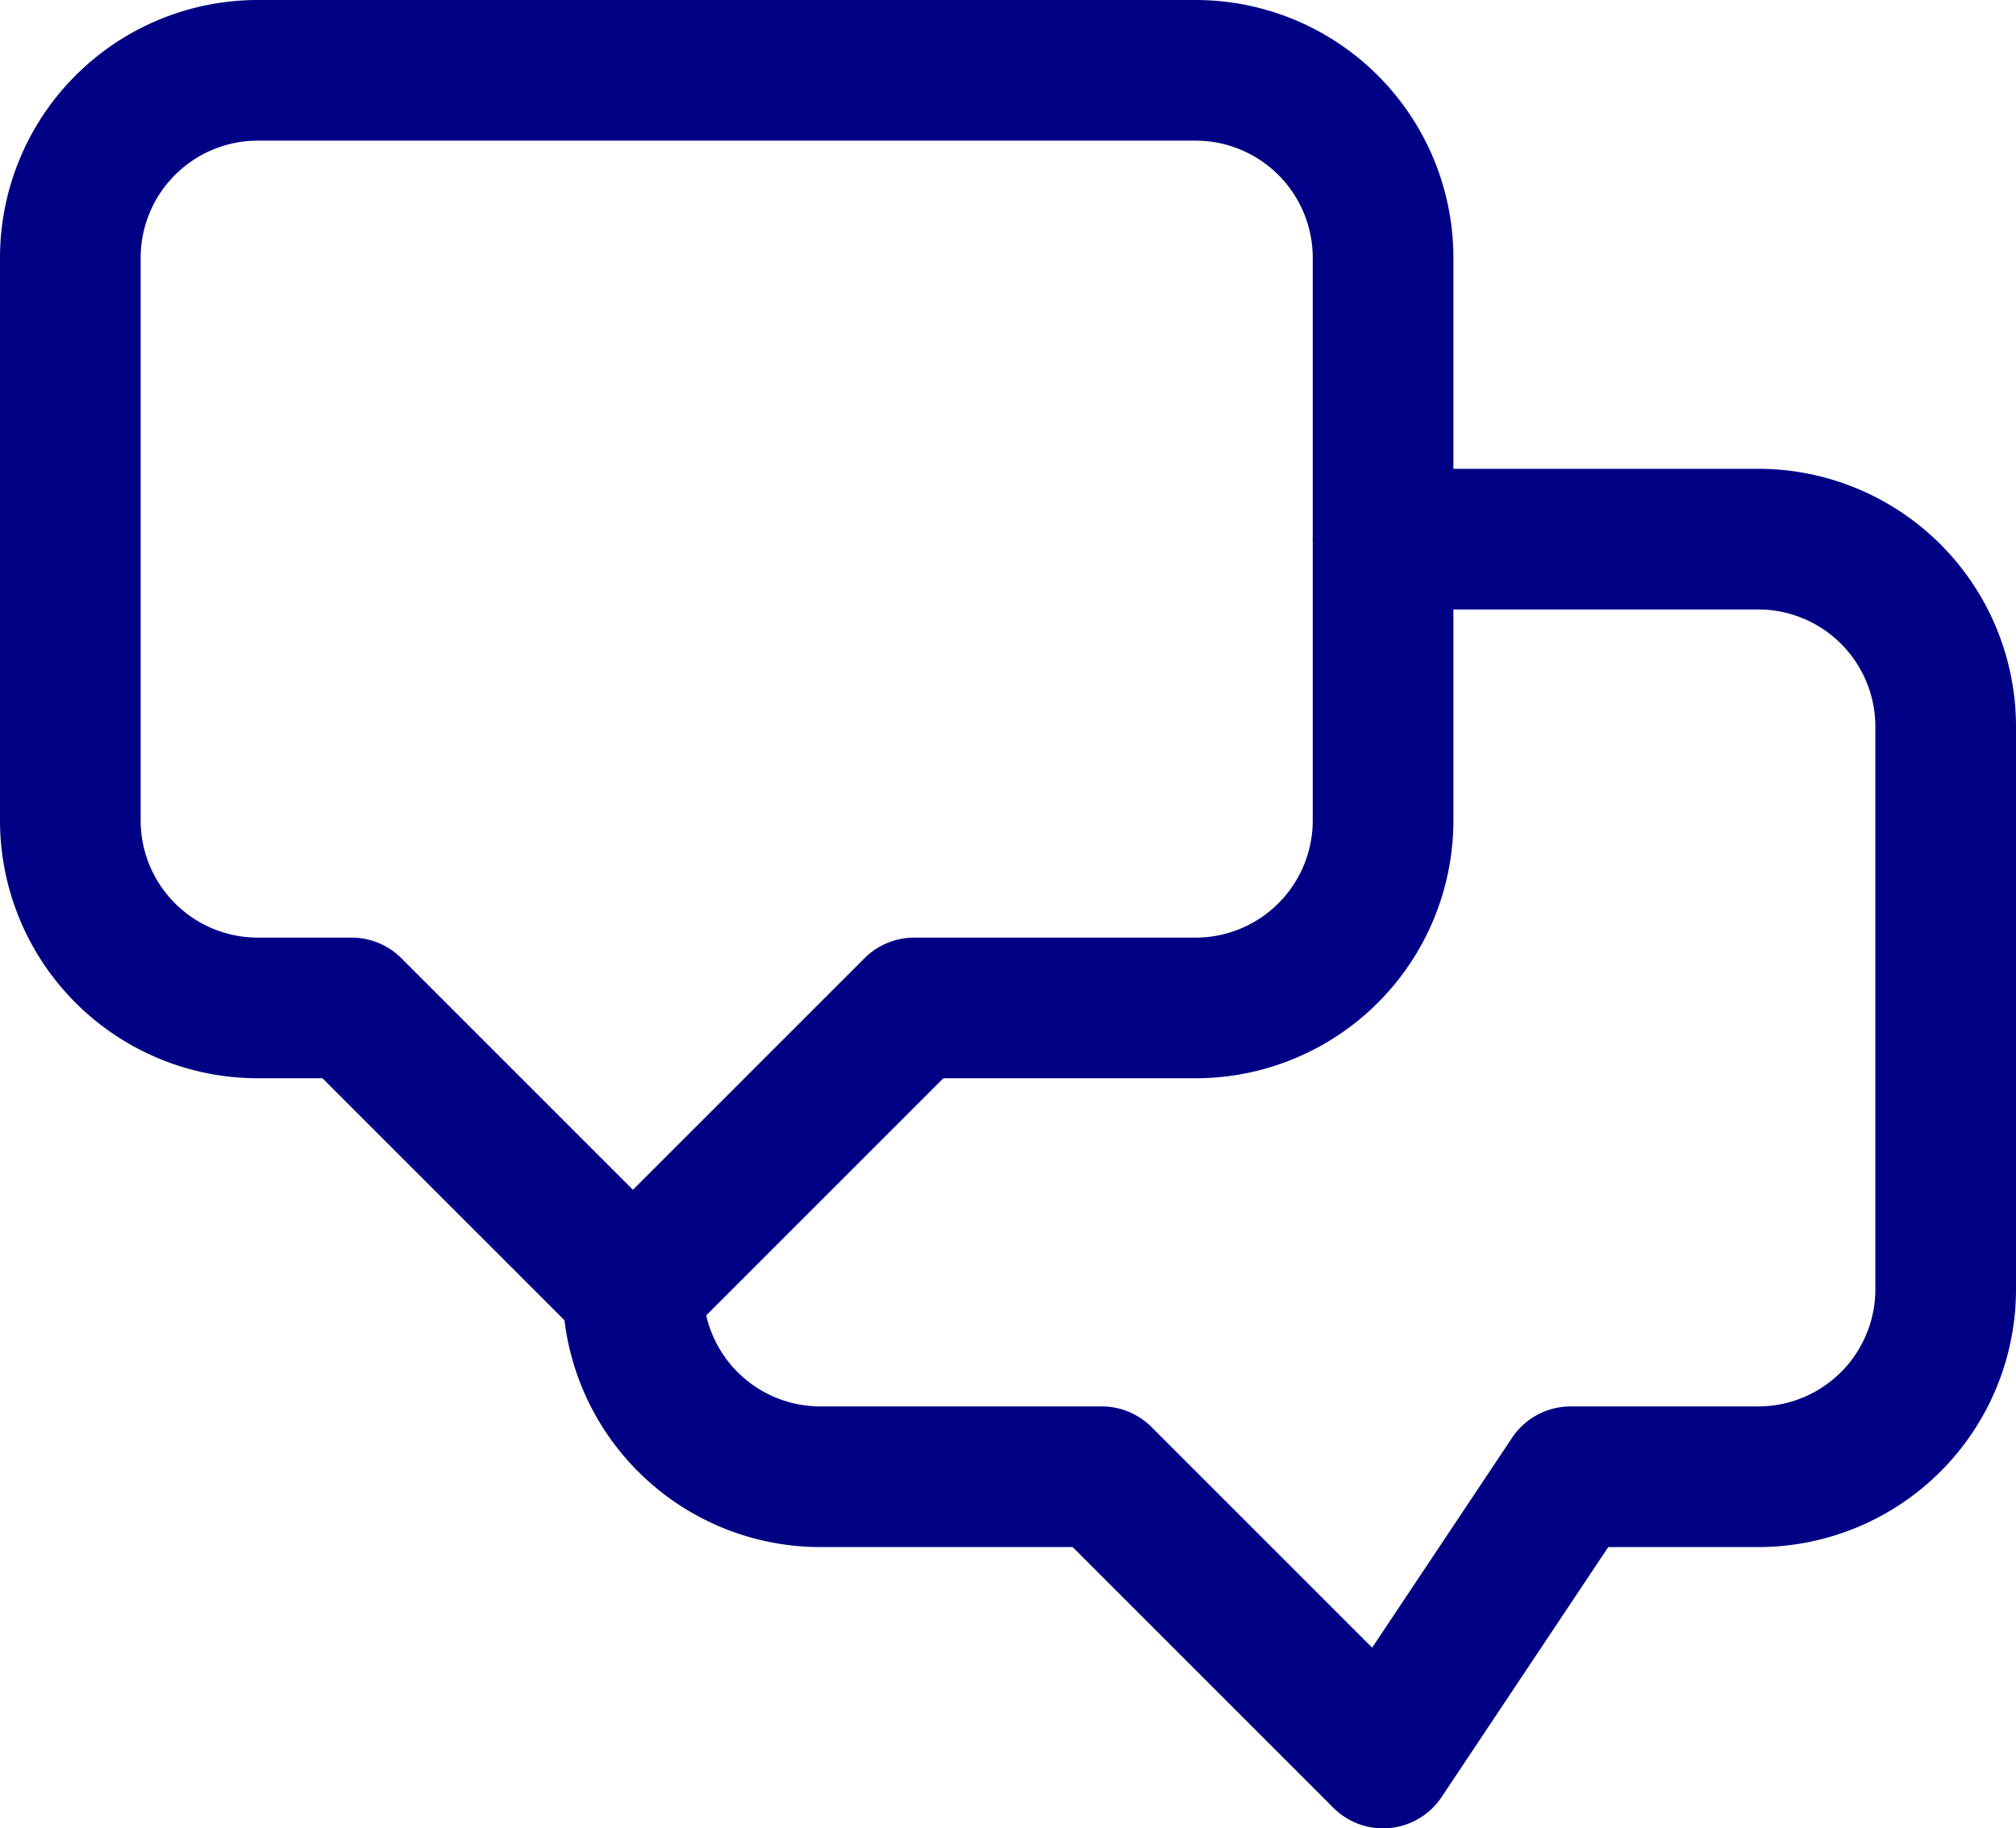
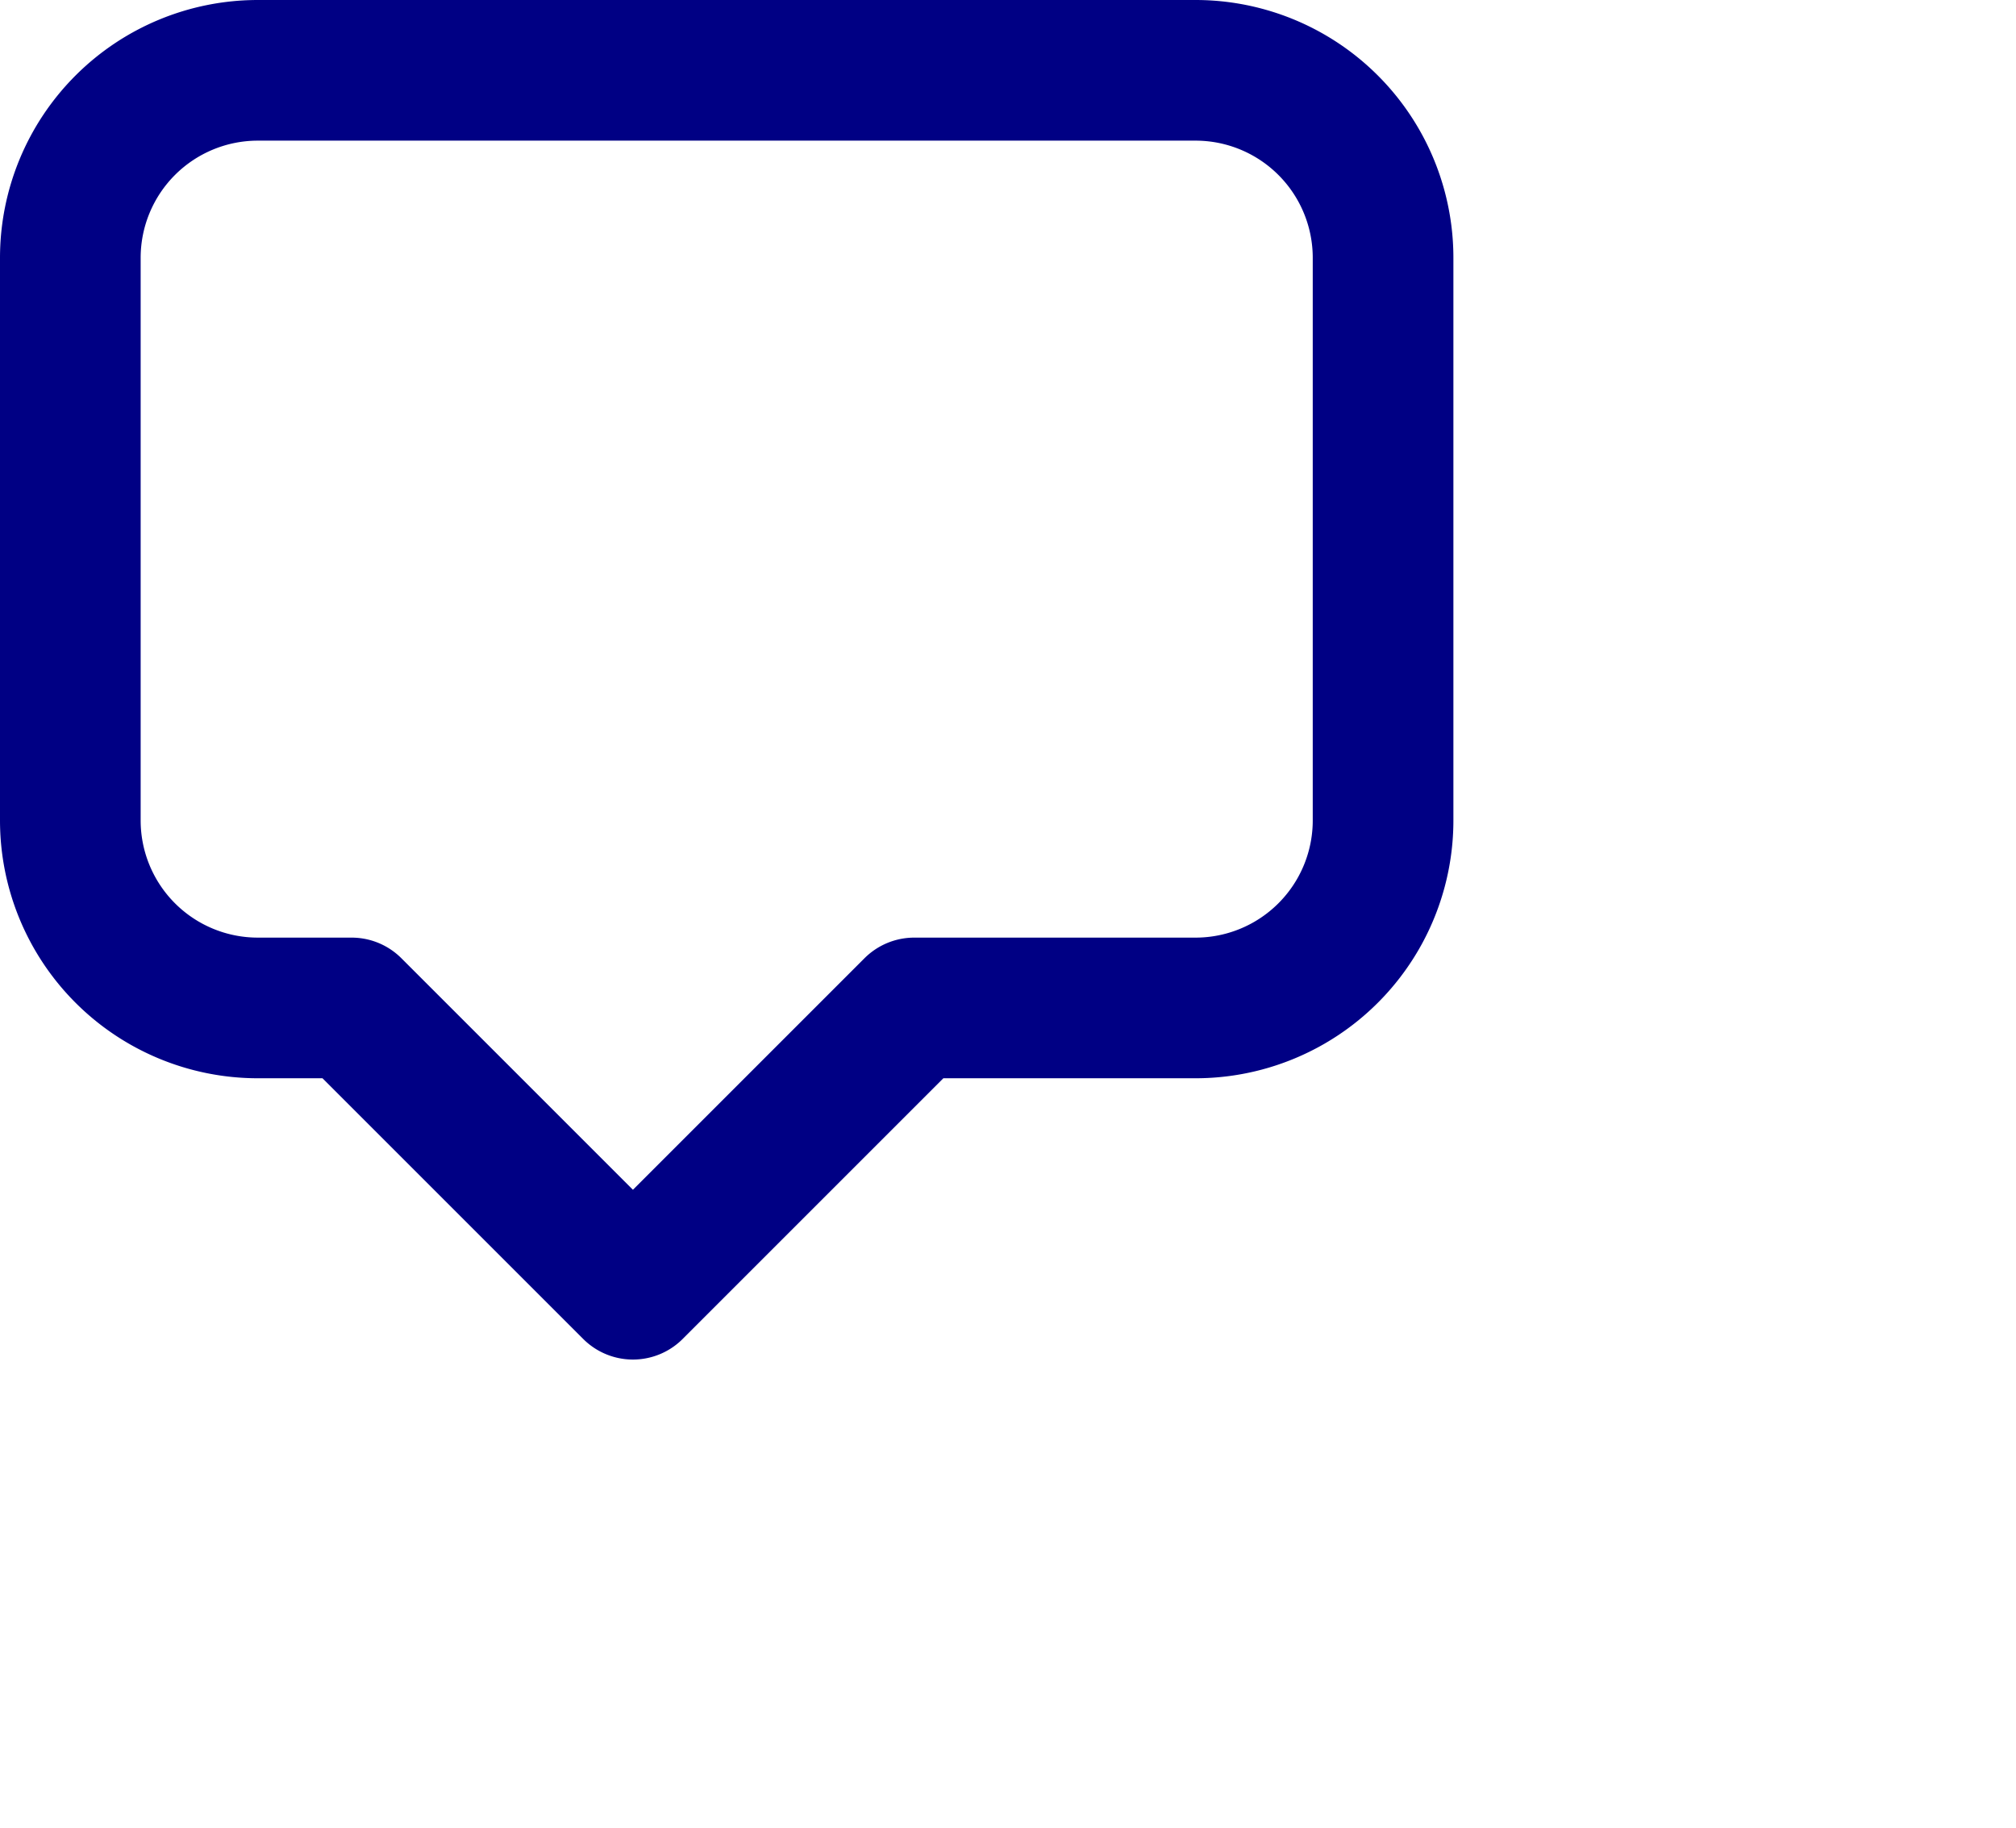
<svg xmlns="http://www.w3.org/2000/svg" viewBox="1.25 2.25 21.5 19.5">
  <defs>
    <style>.cls-1{fill:none;stroke:#000084;stroke-linecap:round;stroke-linejoin:round;stroke-width:1.5px;}</style>
  </defs>
  <g id="ic-contact-chat">
    <path class="cls-1" d="M4,3H14a2,2,0,0,1,2,2v6a2,2,0,0,1-2,2H11L8,16,5,13H4a2,2,0,0,1-2-2V5A2,2,0,0,1,4,3Z" />
-     <path class="cls-1" d="M16,8h4a2,2,0,0,1,2,2v6a2,2,0,0,1-2,2H18l-2,3-3-3H10a2,2,0,0,1-2-2H8" />
  </g>
</svg>